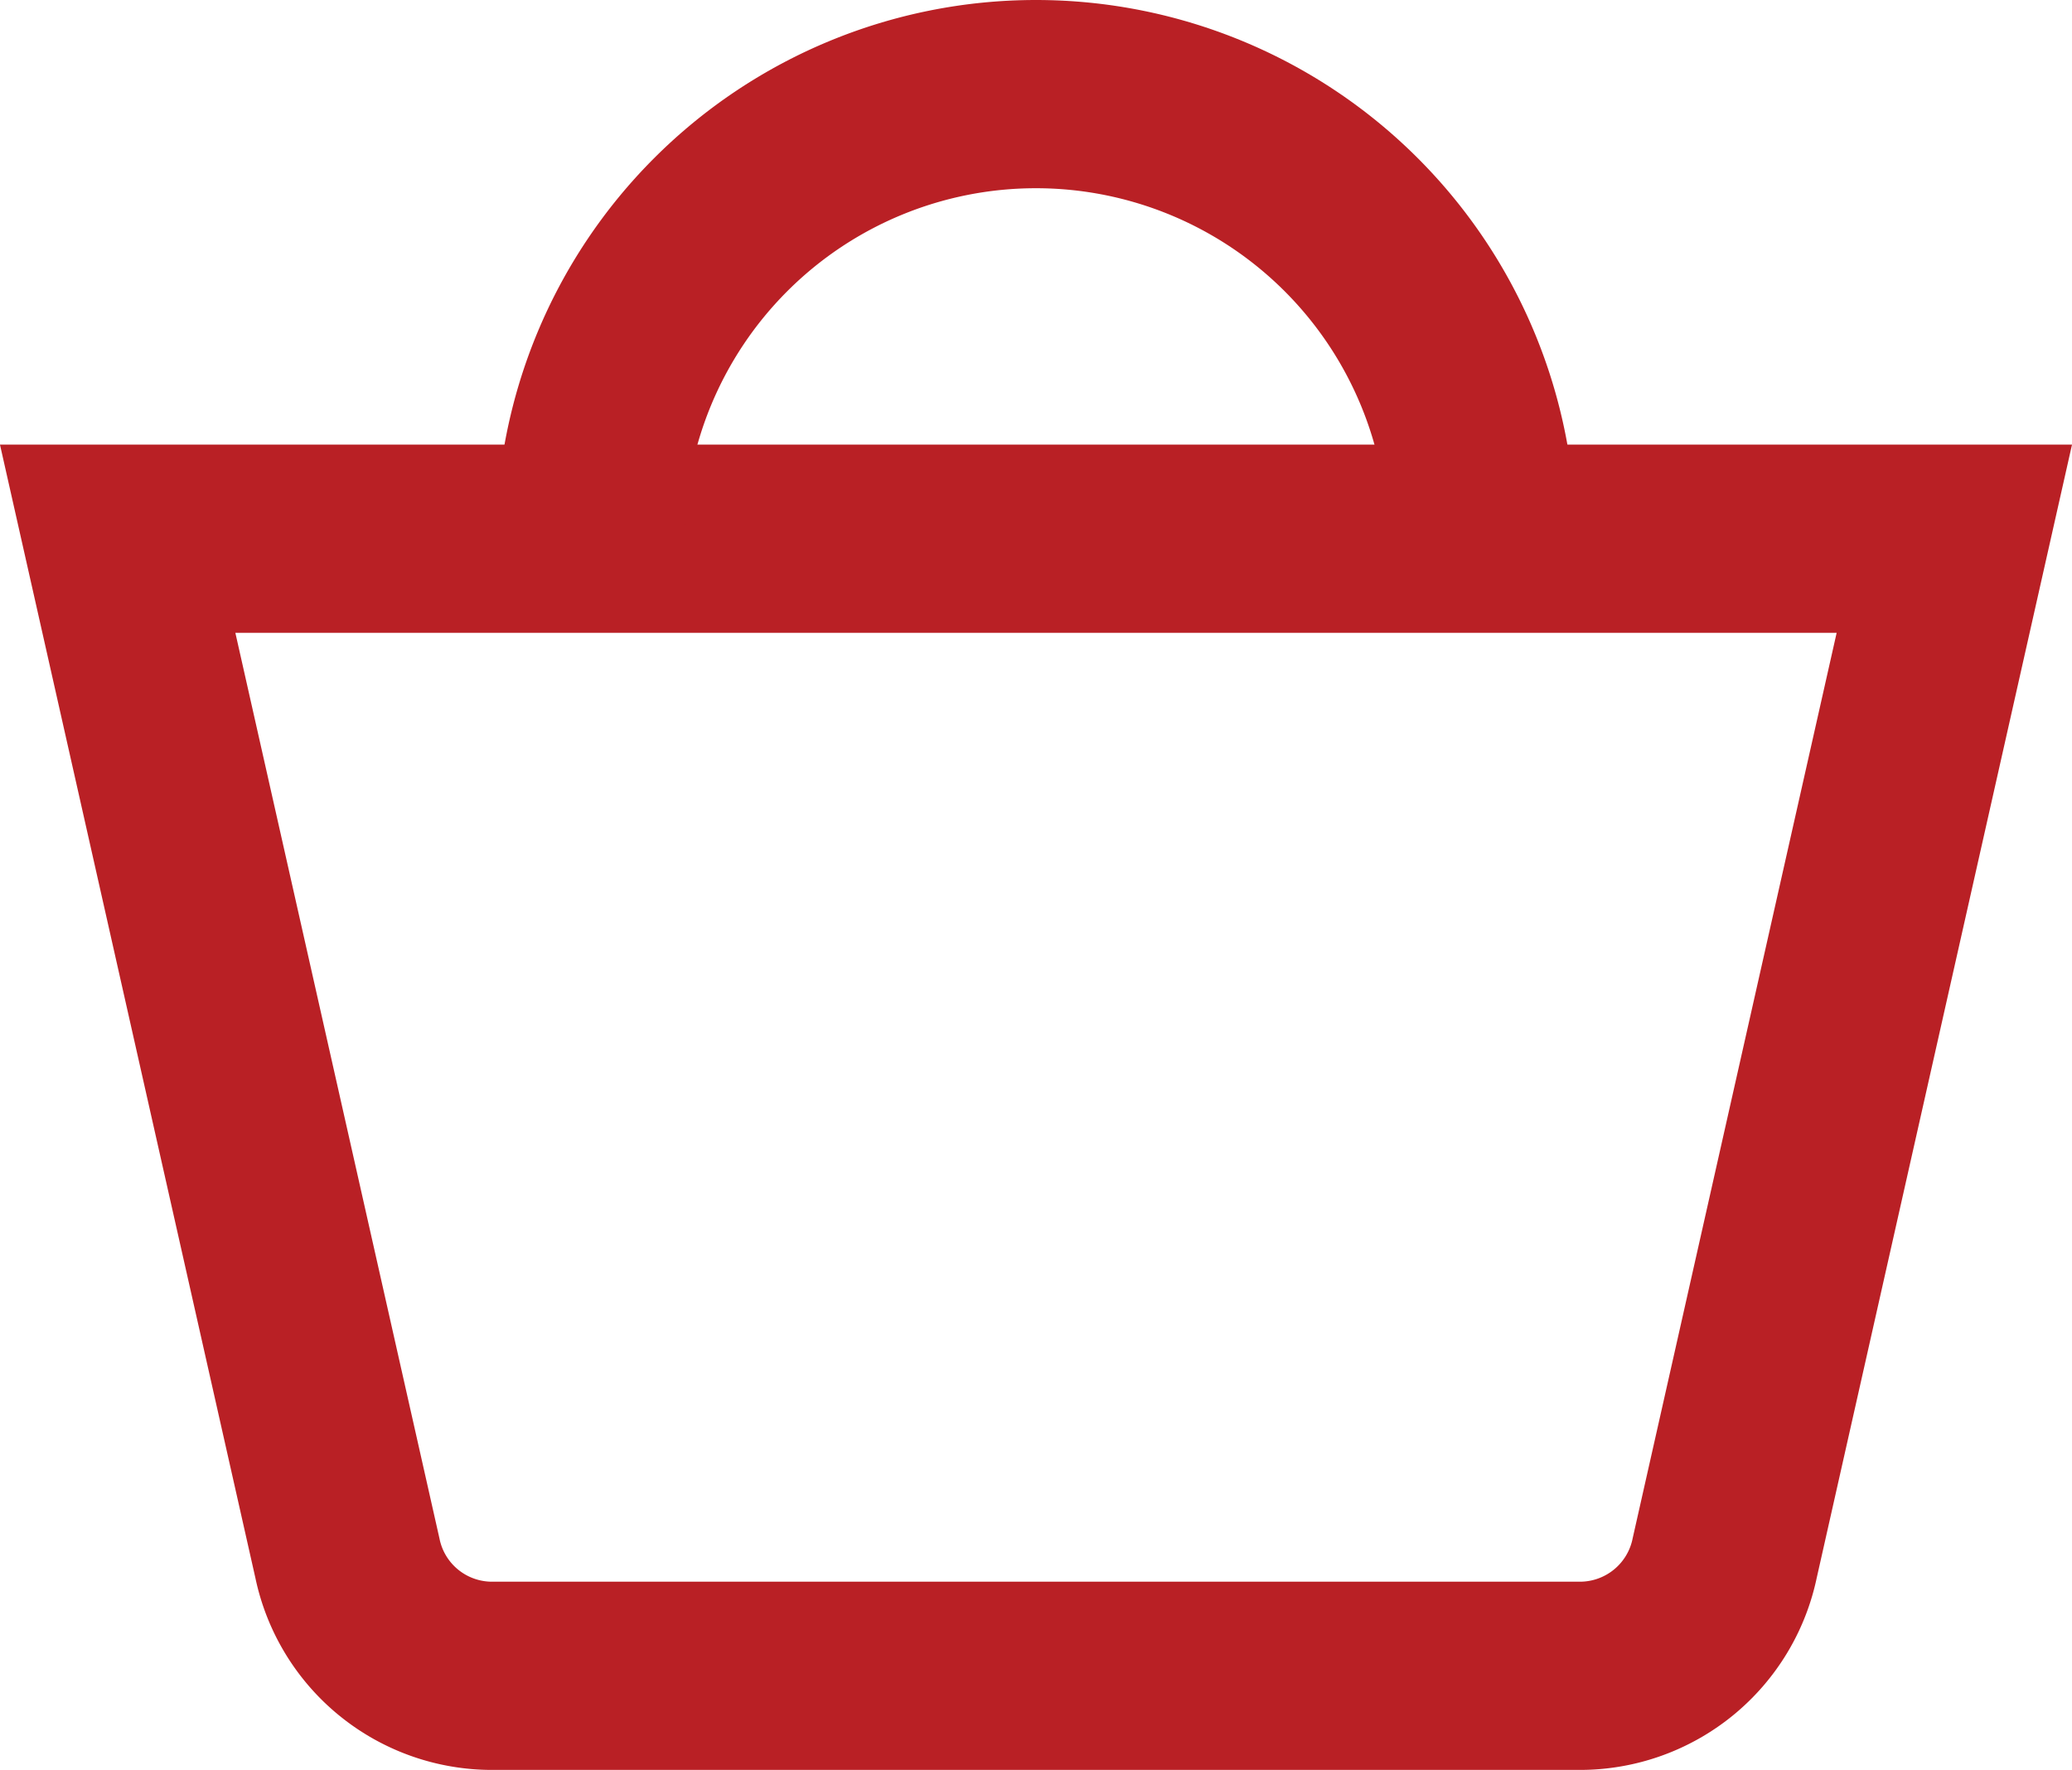
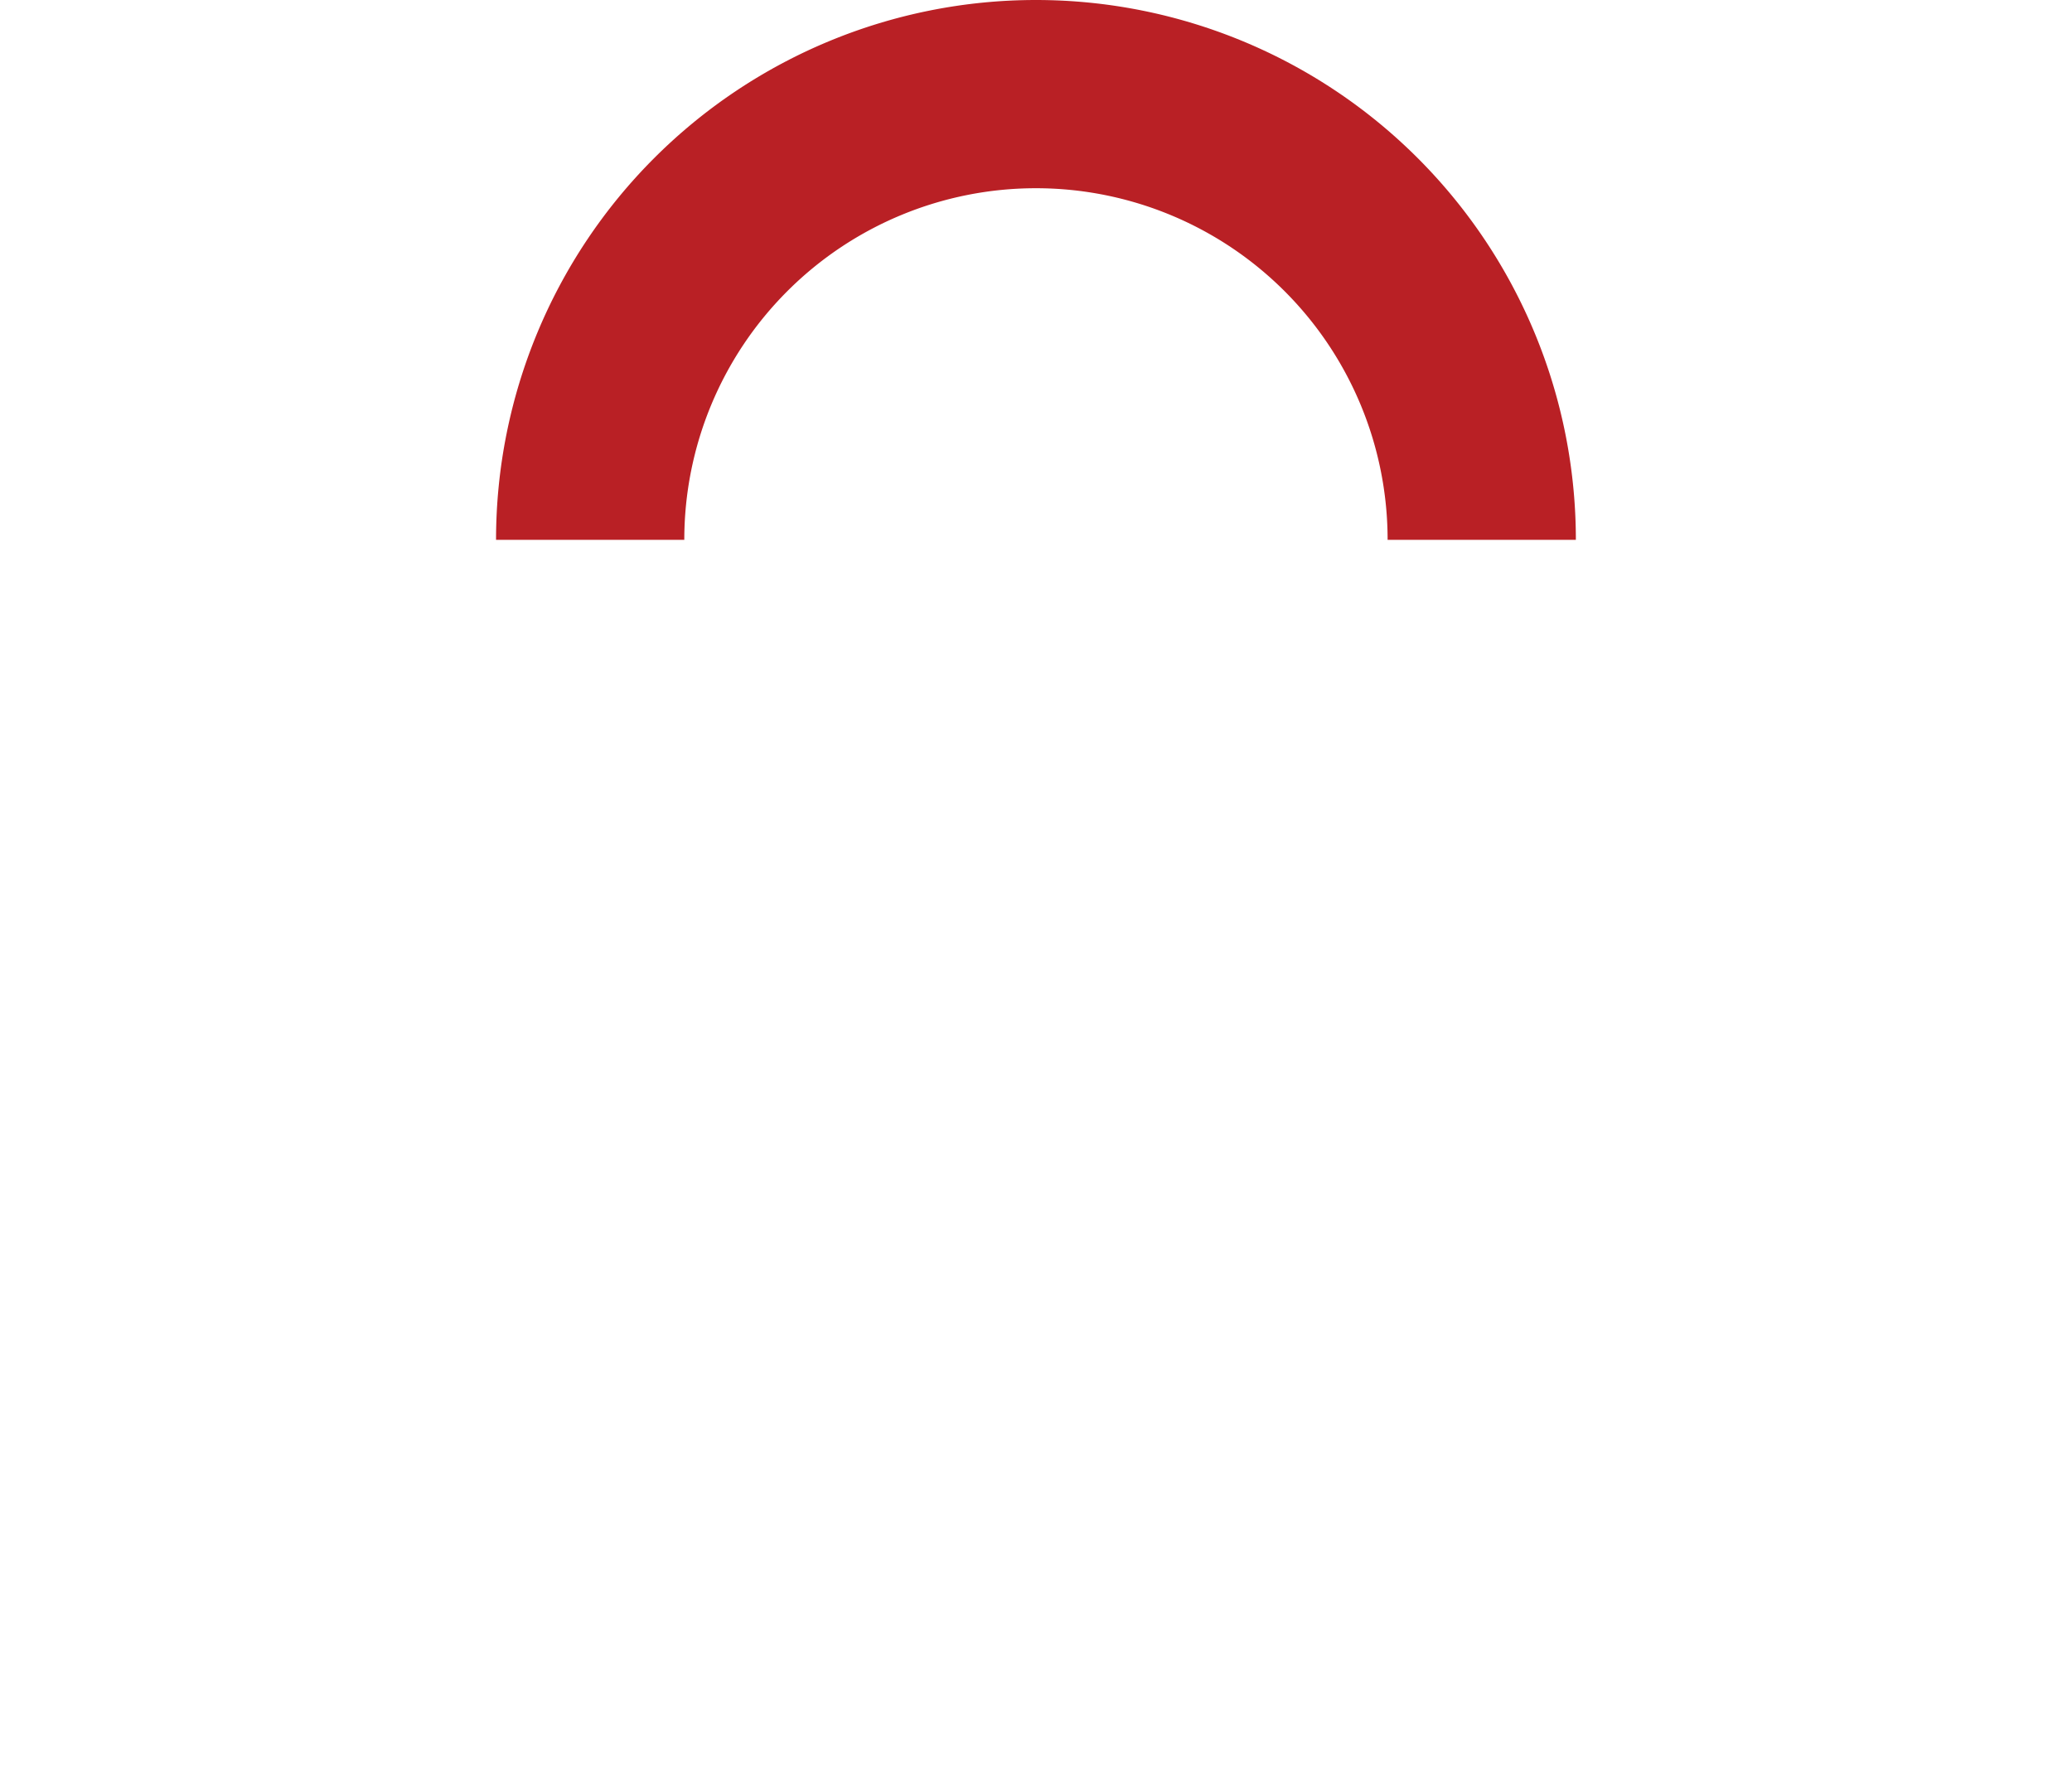
<svg xmlns="http://www.w3.org/2000/svg" width="22.013" height="18.811" viewBox="0 0 22.013 18.811">
  <g transform="translate(1.25 0.999)">
-     <path d="M44.613,38.482H34.744l2.441,10.833a1.569,1.569,0,0,0,1.537,1.25H50.279a1.571,1.571,0,0,0,1.538-1.25l2.44-10.833Z" transform="translate(-34.744 -33.757)" fill="none" stroke="#b92025" stroke-miterlimit="10" stroke-width="2" />
    <path d="M39.631,38.619a4.736,4.736,0,1,1,9.472,0" transform="translate(-34.611 -33.882)" fill="none" stroke="#b92025" stroke-miterlimit="10" stroke-width="2" />
  </g>
</svg>